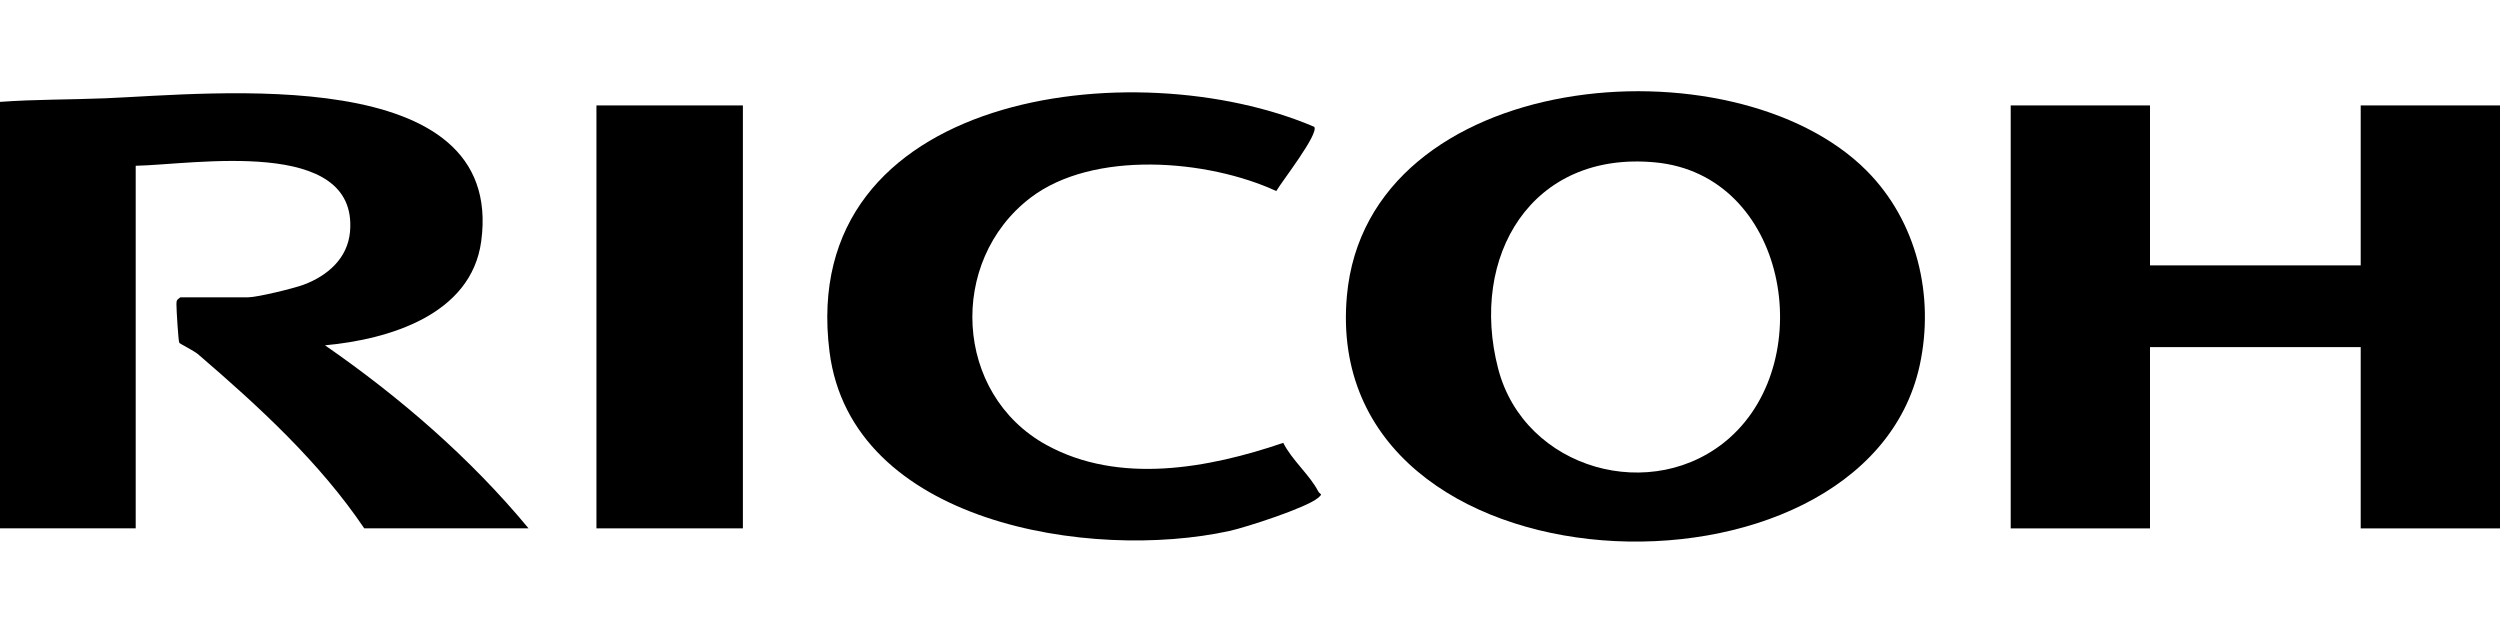
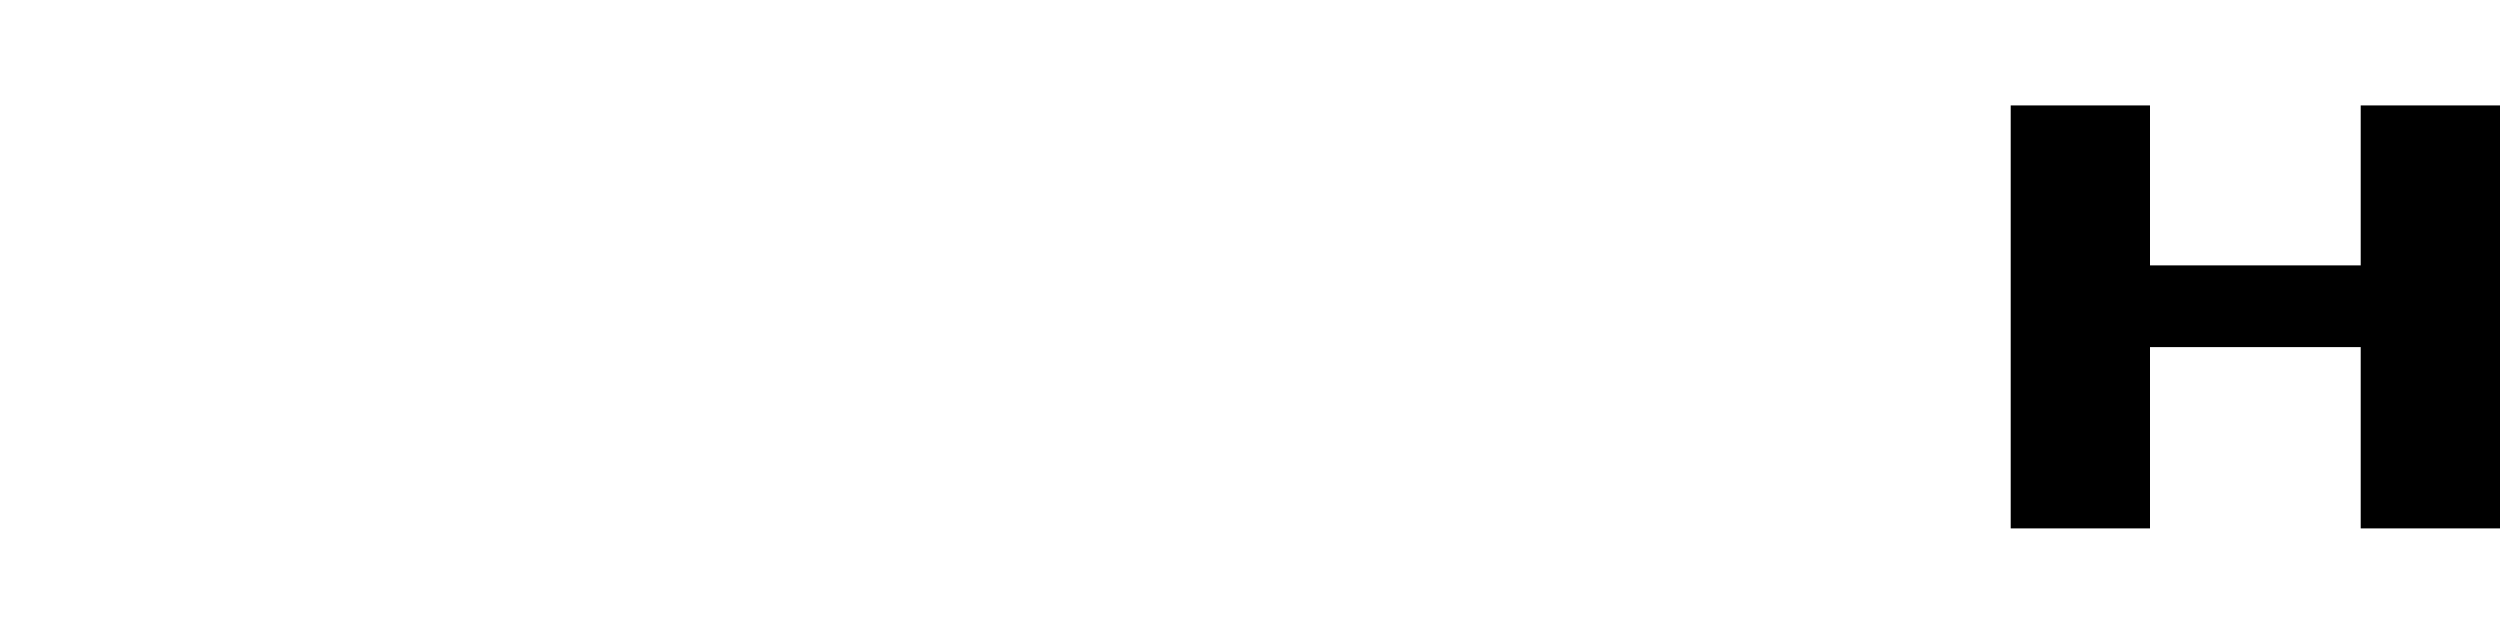
<svg xmlns="http://www.w3.org/2000/svg" id="Layer_7" data-name="Layer 7" viewBox="0 0 640 162">
-   <path d="M477.85,43.69c12.94,13,17.43,32.08,13.61,49.76-14.11,65.22-153.62,60.31-146.66-17.66,5.22-58.4,98.93-66.37,133.05-32.1ZM442.89,111.99c22.69-20.25,14.57-67.22-19.14-70.42-31.76-3.02-47.66,24.13-40.23,52.78,6.73,25.95,39.8,35.11,59.37,17.65Z" />
-   <path d="M0,26.08c8.96-.66,17.98-.55,26.96-.92,27.47-1.13,102.47-9.42,96.23,36.62-2.56,18.87-23.72,25.12-39.99,26.62,19.22,13.31,37.22,28.88,52.11,46.86h-42.06c-11.41-16.92-26.98-31.2-42.53-44.56-1.07-.92-4.67-2.69-4.82-2.94-.25-.42-.73-8.42-.73-9.79,0-1.06.06-1.18,1-1.86h17.37c2.29,0,11.63-2.27,14.15-3.21,6.14-2.28,11.34-6.76,11.92-13.63,2.06-24.41-40.19-17.12-54.87-16.83v92.81H0V26.08Z" />
  <polygon points="550.4 26.99 550.4 67.94 604.34 67.94 604.34 26.99 640 26.99 640 135.27 604.34 135.27 604.34 88.86 550.4 88.86 550.4 135.27 514.74 135.27 514.74 26.99 550.4 26.99" />
-   <path d="M336.45,32.47c1.26,1.77-8.36,14.06-9.72,16.44-17.6-8.12-46.9-10.55-62.96,1.74-21.18,16.21-19.6,50.21,4.1,63.25,18.63,10.25,41.58,5.96,60.65-.53,2.14,4.33,6.79,8.24,8.89,12.33.53,1.02,1.44.56-.06,1.81-3.01,2.5-18.27,7.46-22.63,8.42-35.42,7.74-96.82-1.85-102.37-45.93-8.38-66.52,78.21-77.19,124.1-57.53Z" />
-   <rect x="152.69" y="26.99" width="37.49" height="108.27" />
</svg>